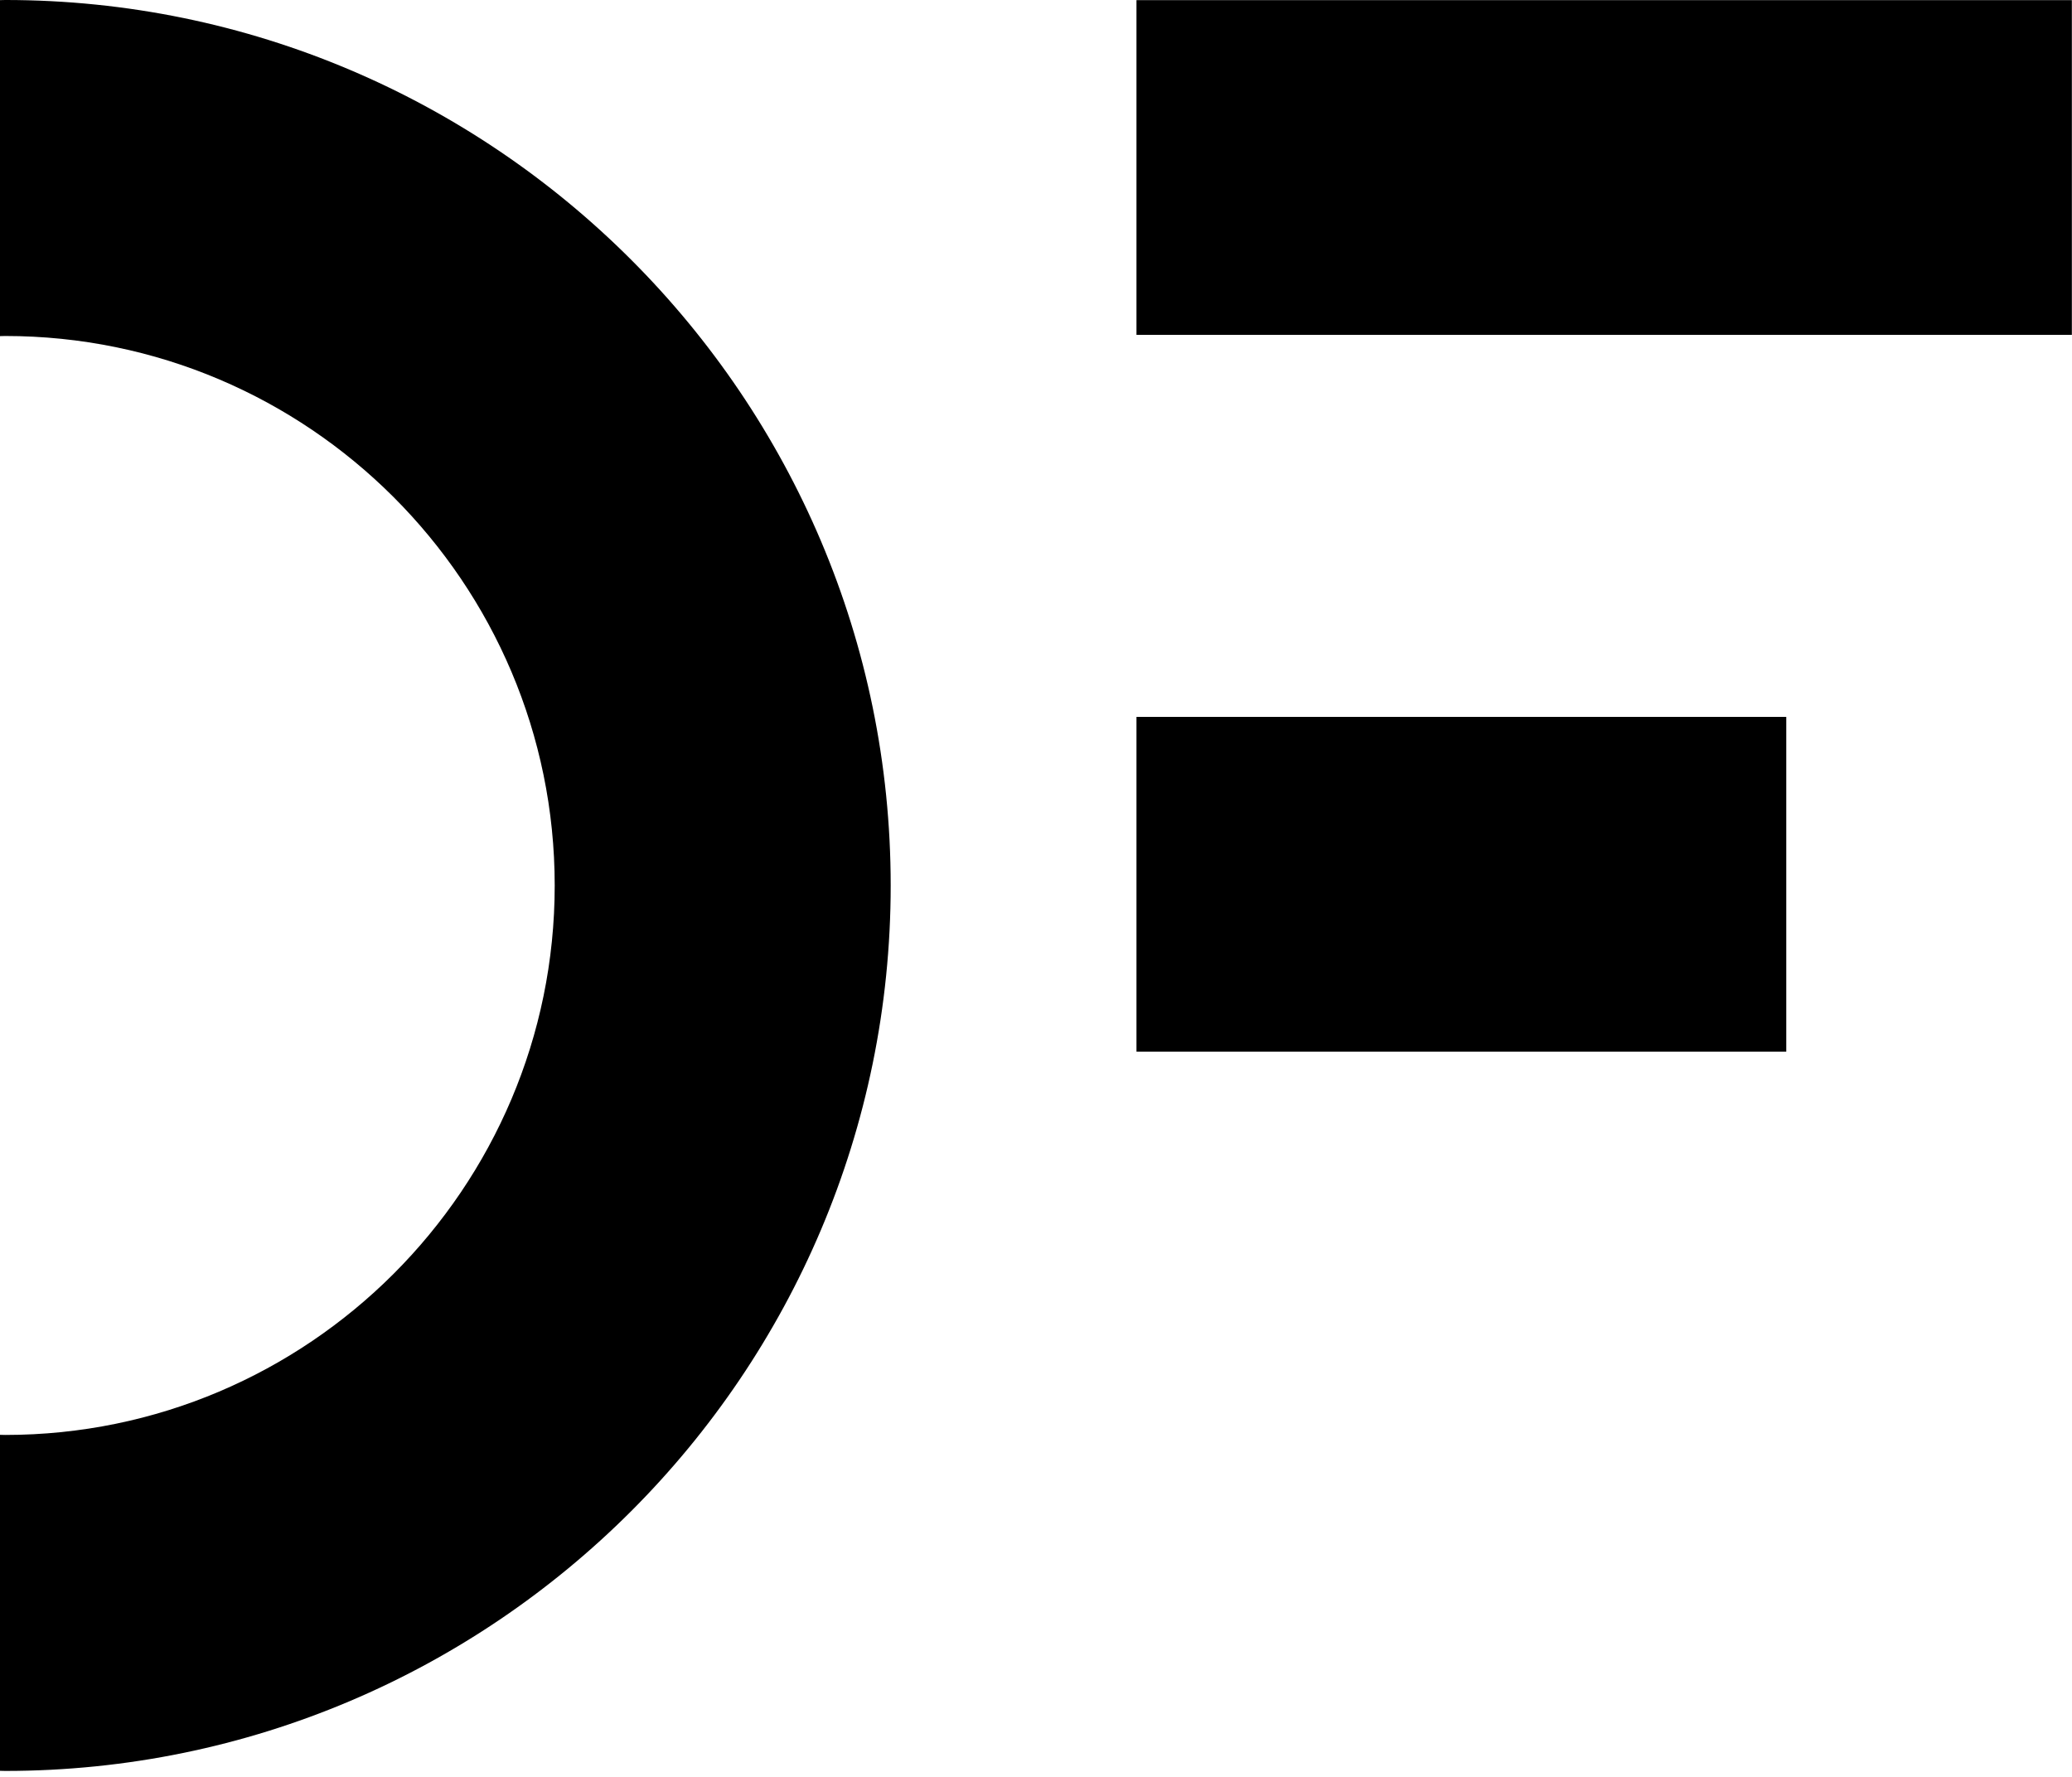
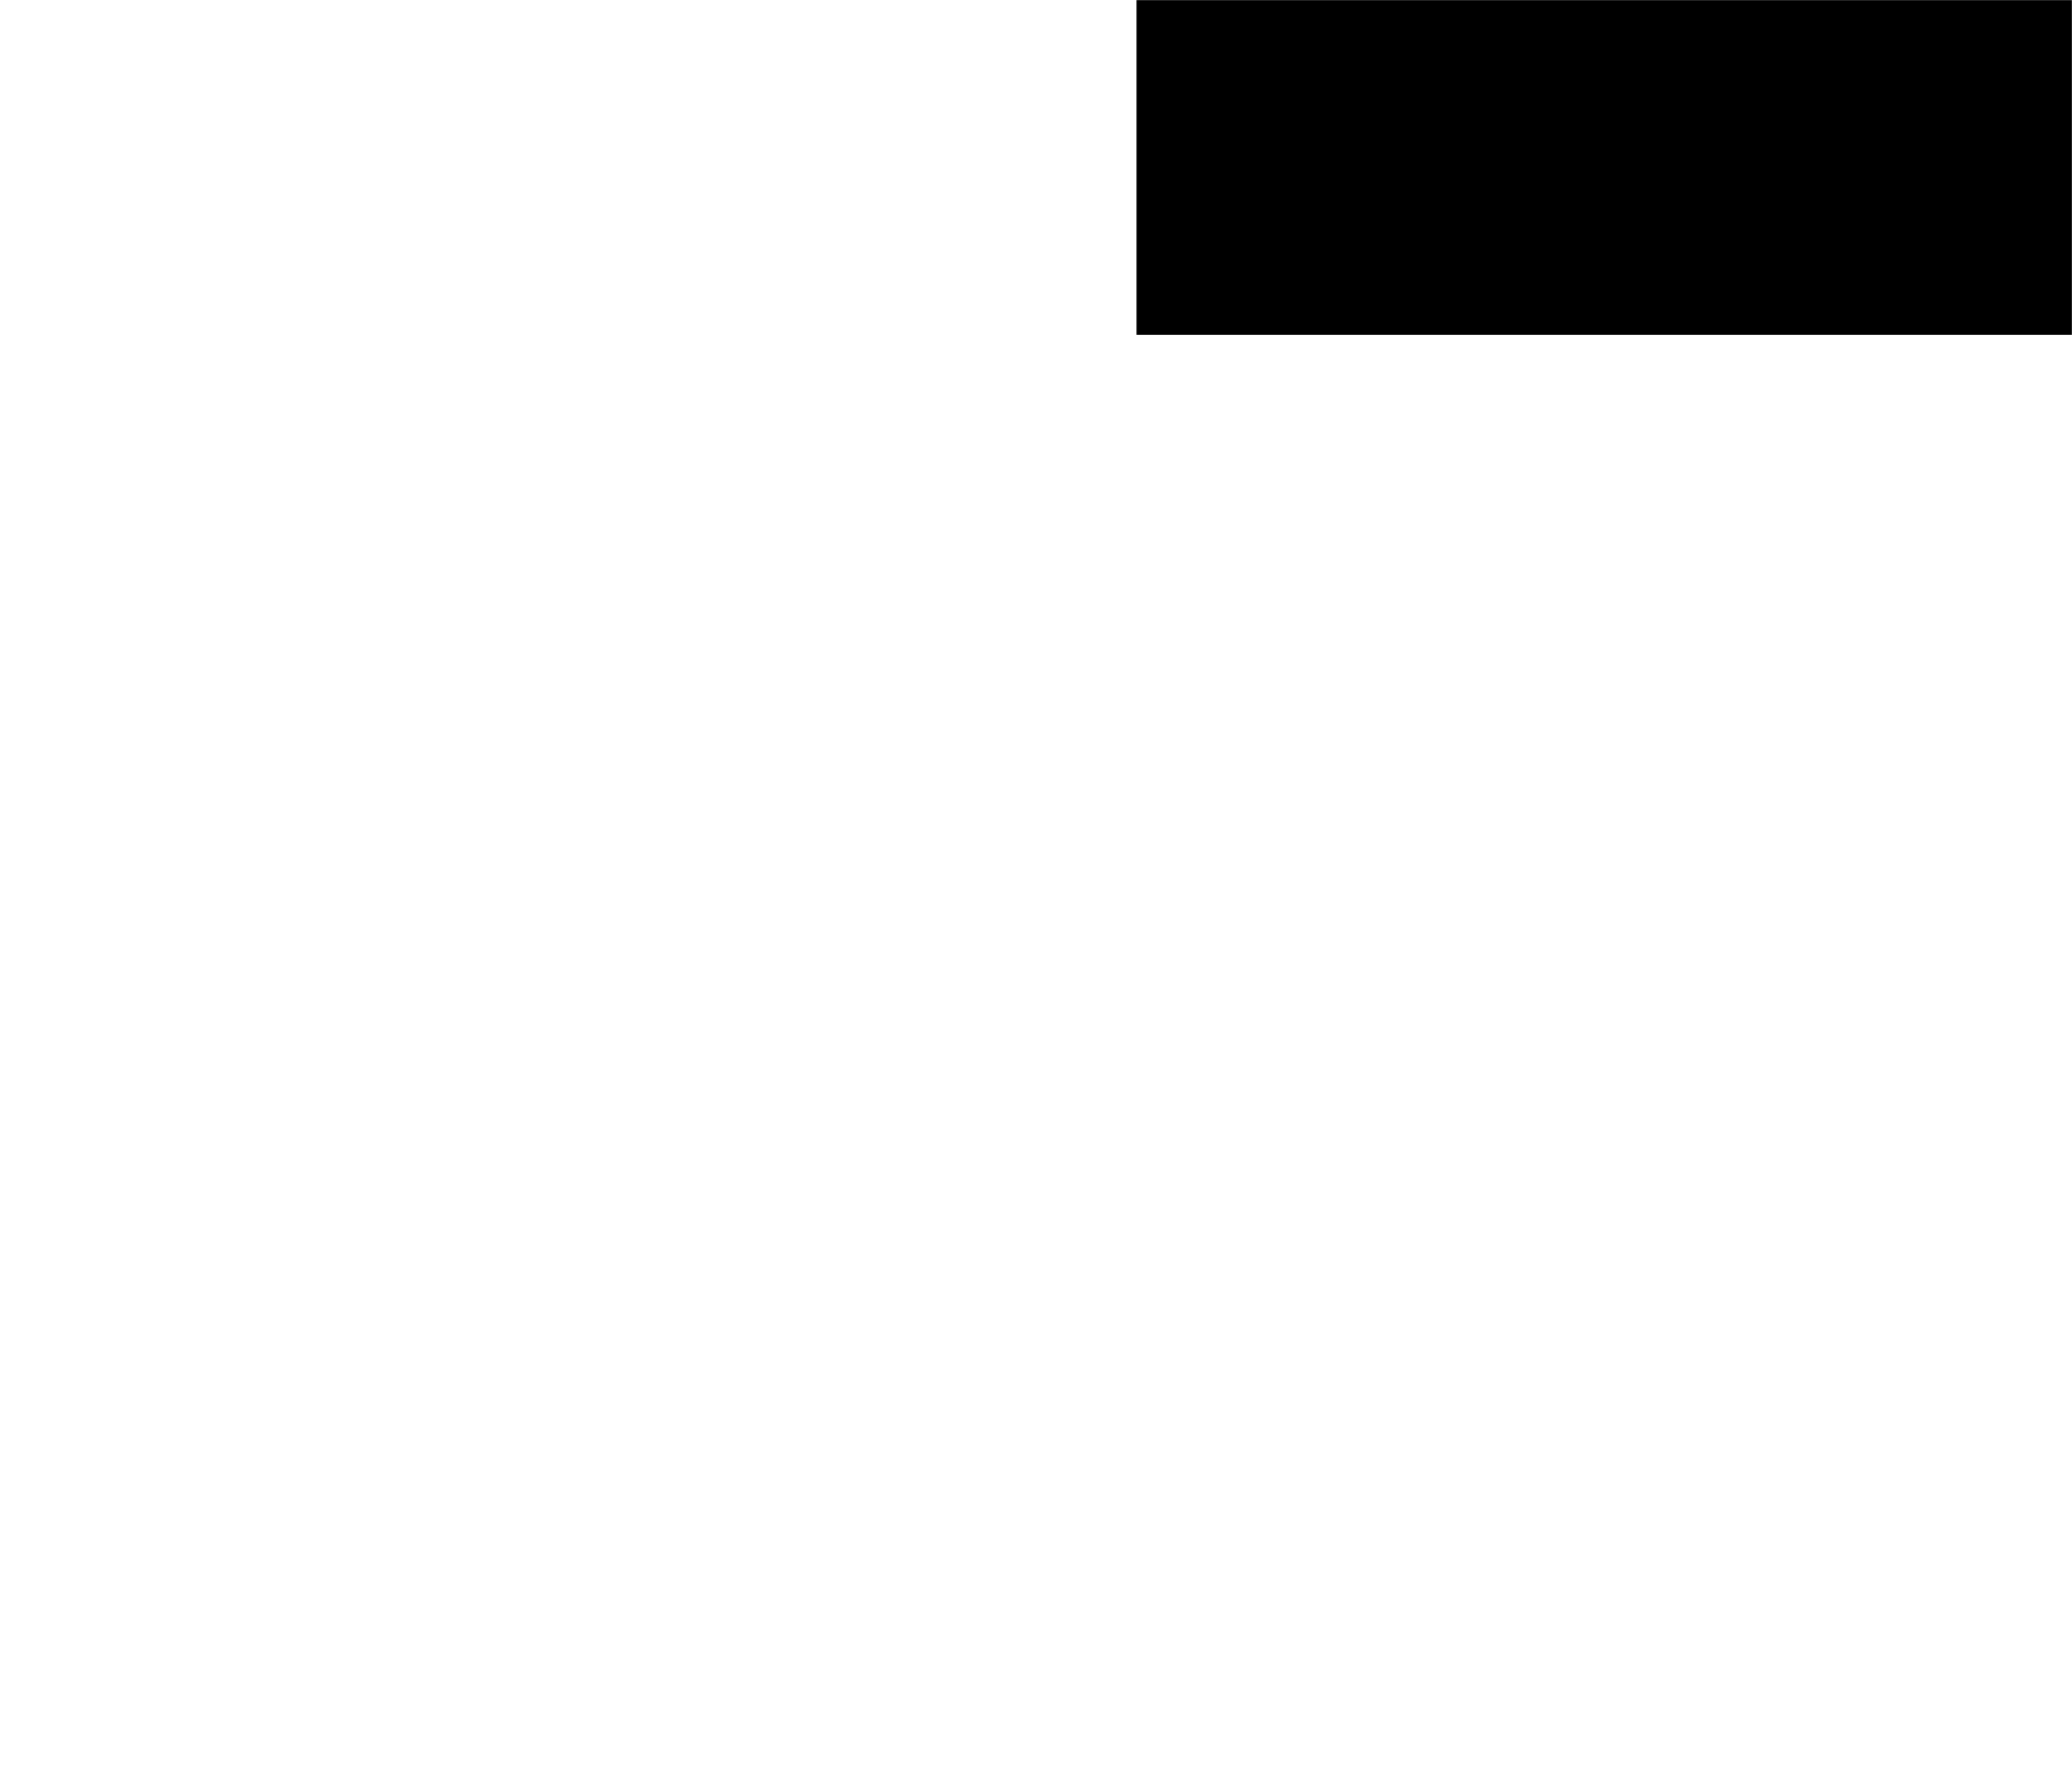
<svg xmlns="http://www.w3.org/2000/svg" width="100%" height="100%" viewBox="0 0 260 223" version="1.1" xml:space="preserve" style="fill-rule:evenodd;clip-rule:evenodd;stroke-linejoin:round;stroke-miterlimit:2;">
-   <path d="M0.658,0c-0.22,0 -0.438,0.014 -0.658,0.016l0,42.16c0.22,-0.002 0.438,-0.016 0.658,-0.016c38.018,-0 68.948,30.93 68.948,68.948c0,38.018 -30.93,68.948 -68.948,68.948c-0.22,-0 -0.438,-0.014 -0.658,-0.016l0,42.158c0.22,0.002 0.438,0.016 0.658,0.016c61.264,-0 111.108,-49.842 111.108,-111.106c0,-61.266 -49.844,-111.108 -111.108,-111.108" style="fill-rule:nonzero;" />
  <rect x="142.608" y="0.018" width="117.374" height="42" />
-   <rect x="142.608" y="89.956" width="81.538" height="42" />
</svg>